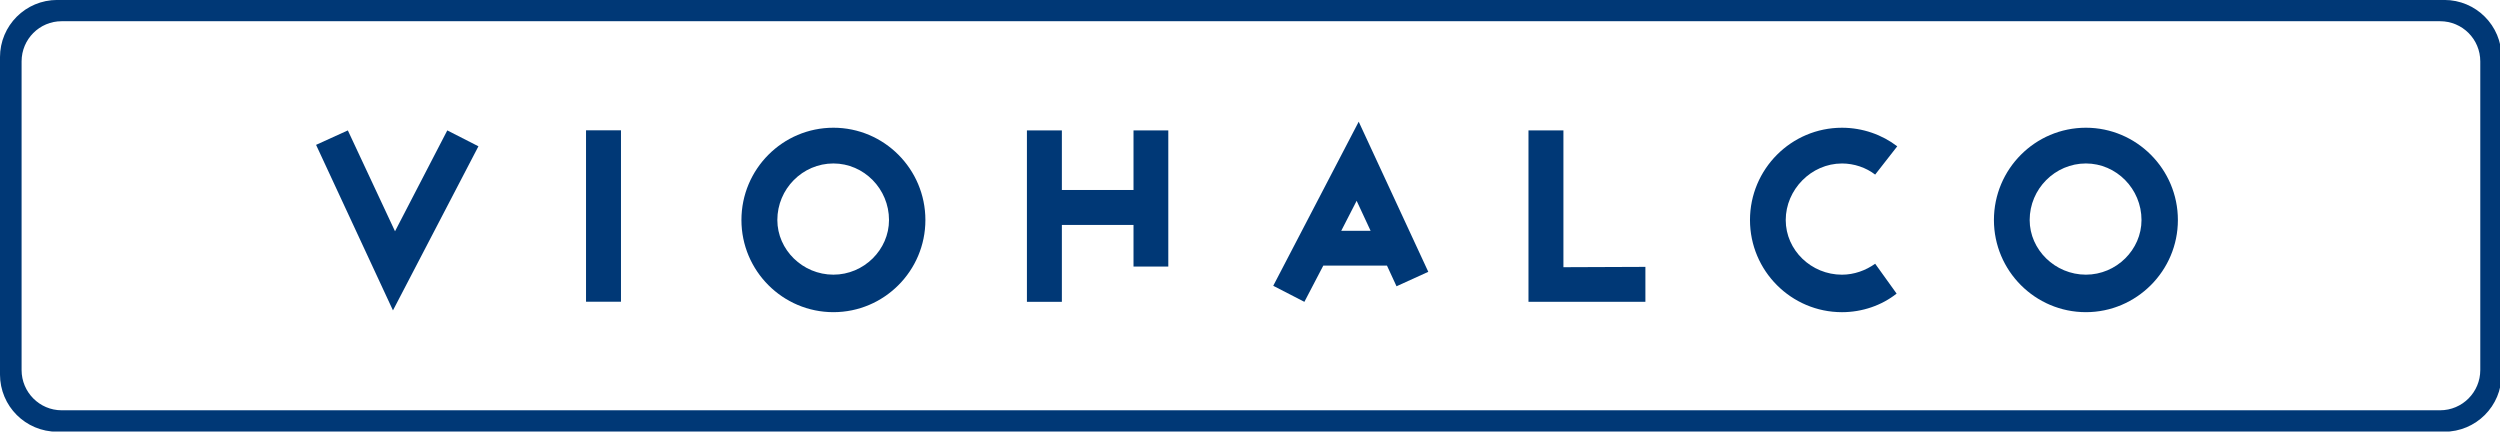
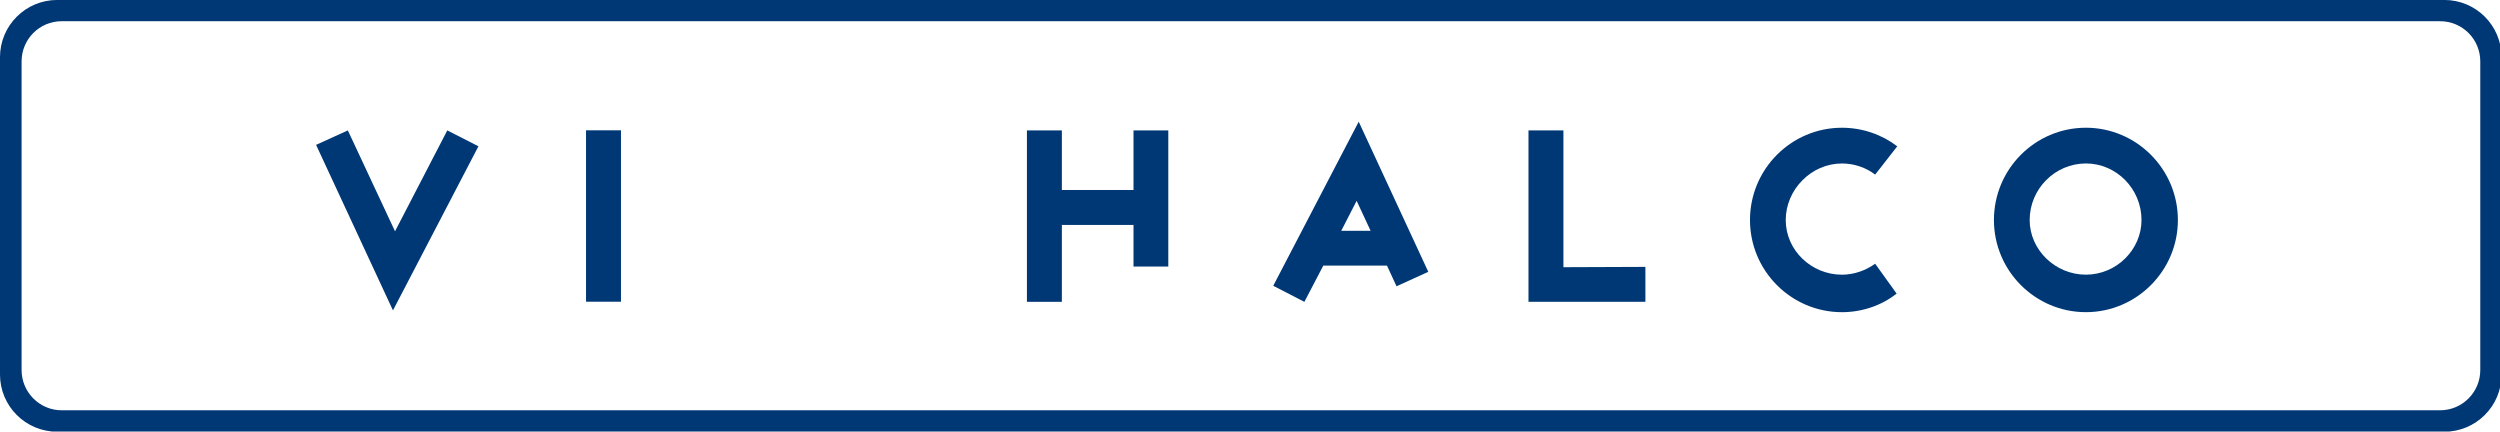
<svg xmlns="http://www.w3.org/2000/svg" width="99.59mm" height="17.19mm" version="1.1" viewBox="0 0 99.59 17.19">
  <g transform="matrix(.353 0 0 .353 -0 -.002)">
    <path d="m275.83 0h-269.36c-3.585 0-6.472 2.886-6.472 6.472v35.783c0 3.585 2.886 6.472 6.472 6.472h269.36c3.585 0 6.472-2.886 6.472-6.472v-35.783c0-3.585-2.886-6.472-6.472-6.472zm4.069 41.77c0 2.492-2.026 4.536-4.535 4.536h-268.41c-2.492 0-4.518-2.044-4.518-4.536v-34.833c0-2.51 2.026-4.536 4.518-4.536h268.41c2.51 0 4.535 2.026 4.535 4.536z" fill="#003876" fill-rule="evenodd" />
  </g>
  <g transform="matrix(.353 0 0 .353 23.345 5.191)">
    <path d="m0 0h3.944v19.344h-3.944z" fill="#003876" />
  </g>
  <g transform="matrix(.353 0 0 .353 -23.751 -3.02)">
    <path d="m195.2 29.995h-8.085v-6.723h-3.944v19.344h3.944v-8.677h8.085v4.697h3.926v-15.364h-3.926z" fill="#003876" fill-rule="evenodd" />
  </g>
  <g transform="matrix(.353 0 0 .353 -35.352 -3.02)">
    <path d="m276.58 23.272h-3.944v19.344h13.194v-3.944l-9.251 0.036v-15.435z" fill="#003876" fill-rule="evenodd" />
  </g>
  <g transform="matrix(.353 0 0 .353 -7.312 -3.02)">
    <path d="m65.291 34.656-5.324-11.384-3.585 1.631 8.677 18.68 9.645-18.519-3.514-1.793z" fill="#003876" fill-rule="evenodd" />
  </g>
  <g transform="matrix(.353 0 0 .353 -29.449 -2.817)">
    <path d="m227.11 40.232 3.514 1.811 2.133-4.087h7.189l1.076 2.33 3.585-1.631-7.852-16.942zm7.673-6.203 1.739-3.388 1.577 3.388z" fill="#003876" fill-rule="evenodd" />
  </g>
  <g transform="matrix(.353 0 0 .353 -17.145 -2.957)">
-     <path d="m142.62 22.791c-5.719 0-10.38 4.661-10.38 10.416 0 5.737 4.661 10.398 10.38 10.398 5.718 0 10.38-4.661 10.38-10.398 0-5.755-4.661-10.416-10.38-10.416zm0 16.582c-3.478 0-6.328-2.814-6.328-6.167 0-3.514 2.85-6.382 6.328-6.382 3.442 0 6.274 2.868 6.274 6.382 0 3.353-2.833 6.167-6.274 6.167z" fill="#003876" fill-rule="evenodd" />
-   </g>
+     </g>
  <g transform="matrix(.353 0 0 .353 -46.118 -2.957)">
    <path d="m366.04 22.791c-5.719 0-10.38 4.661-10.38 10.416 0 5.737 4.661 10.398 10.38 10.398 5.701 0 10.38-4.661 10.38-10.398 0-5.755-4.679-10.416-10.38-10.416zm0 16.582c-3.478 0-6.346-2.814-6.346-6.167 0-3.514 2.868-6.382 6.346-6.382 3.442 0 6.274 2.868 6.274 6.382 0 3.353-2.833 6.167-6.274 6.167z" fill="#003876" fill-rule="evenodd" />
  </g>
  <g transform="matrix(.353 0 0 .353 -40.477 -2.957)">
    <path d="m322.53 26.825c1.38 0 2.725 0.466 3.747 1.255l2.492-3.191c-1.703-1.308-3.908-2.097-6.238-2.097-5.719 0-10.38 4.661-10.38 10.416 0 5.737 4.661 10.398 10.38 10.398 2.295 0 4.5-0.771 6.167-2.098l-2.42-3.37c-1.057 0.753-2.367 1.237-3.747 1.237-3.46 0-6.346-2.761-6.346-6.167 0-3.424 2.869-6.382 6.346-6.382z" fill="#003876" fill-rule="evenodd" />
  </g>
</svg>